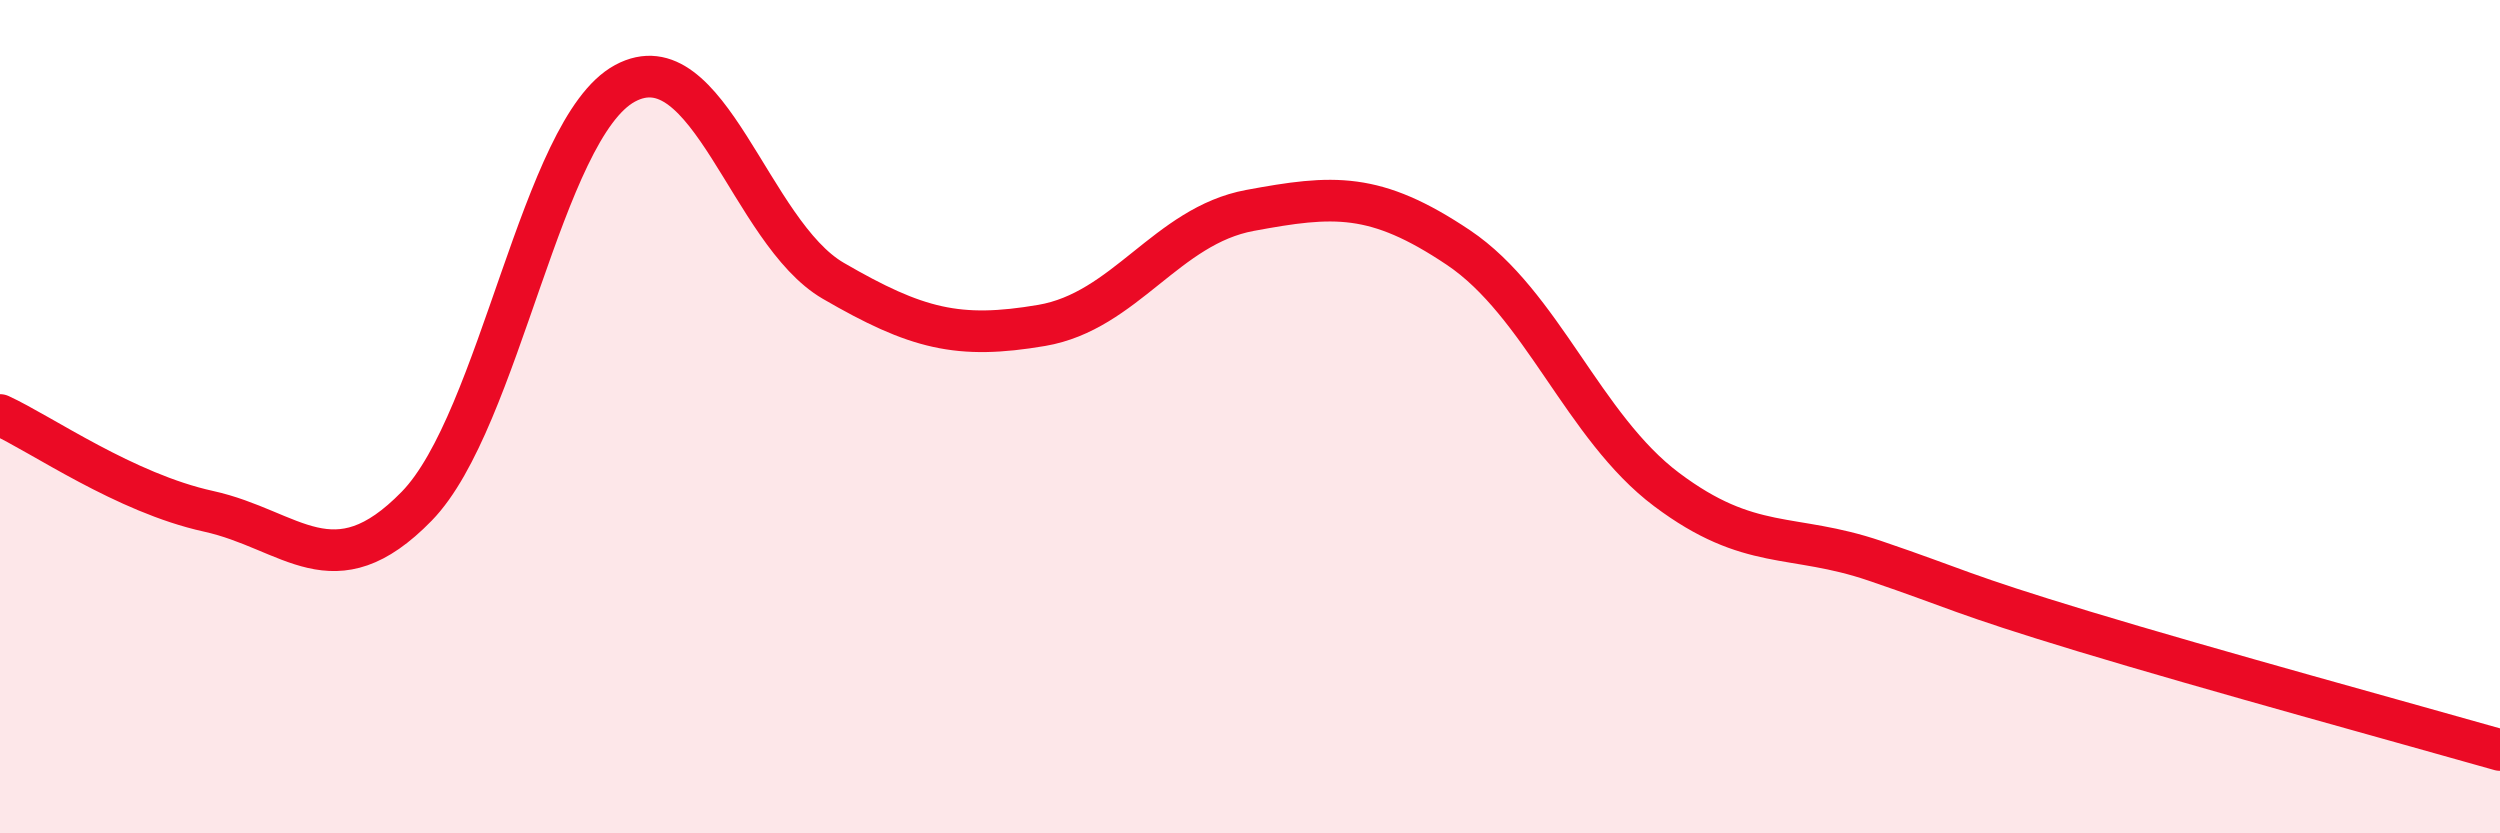
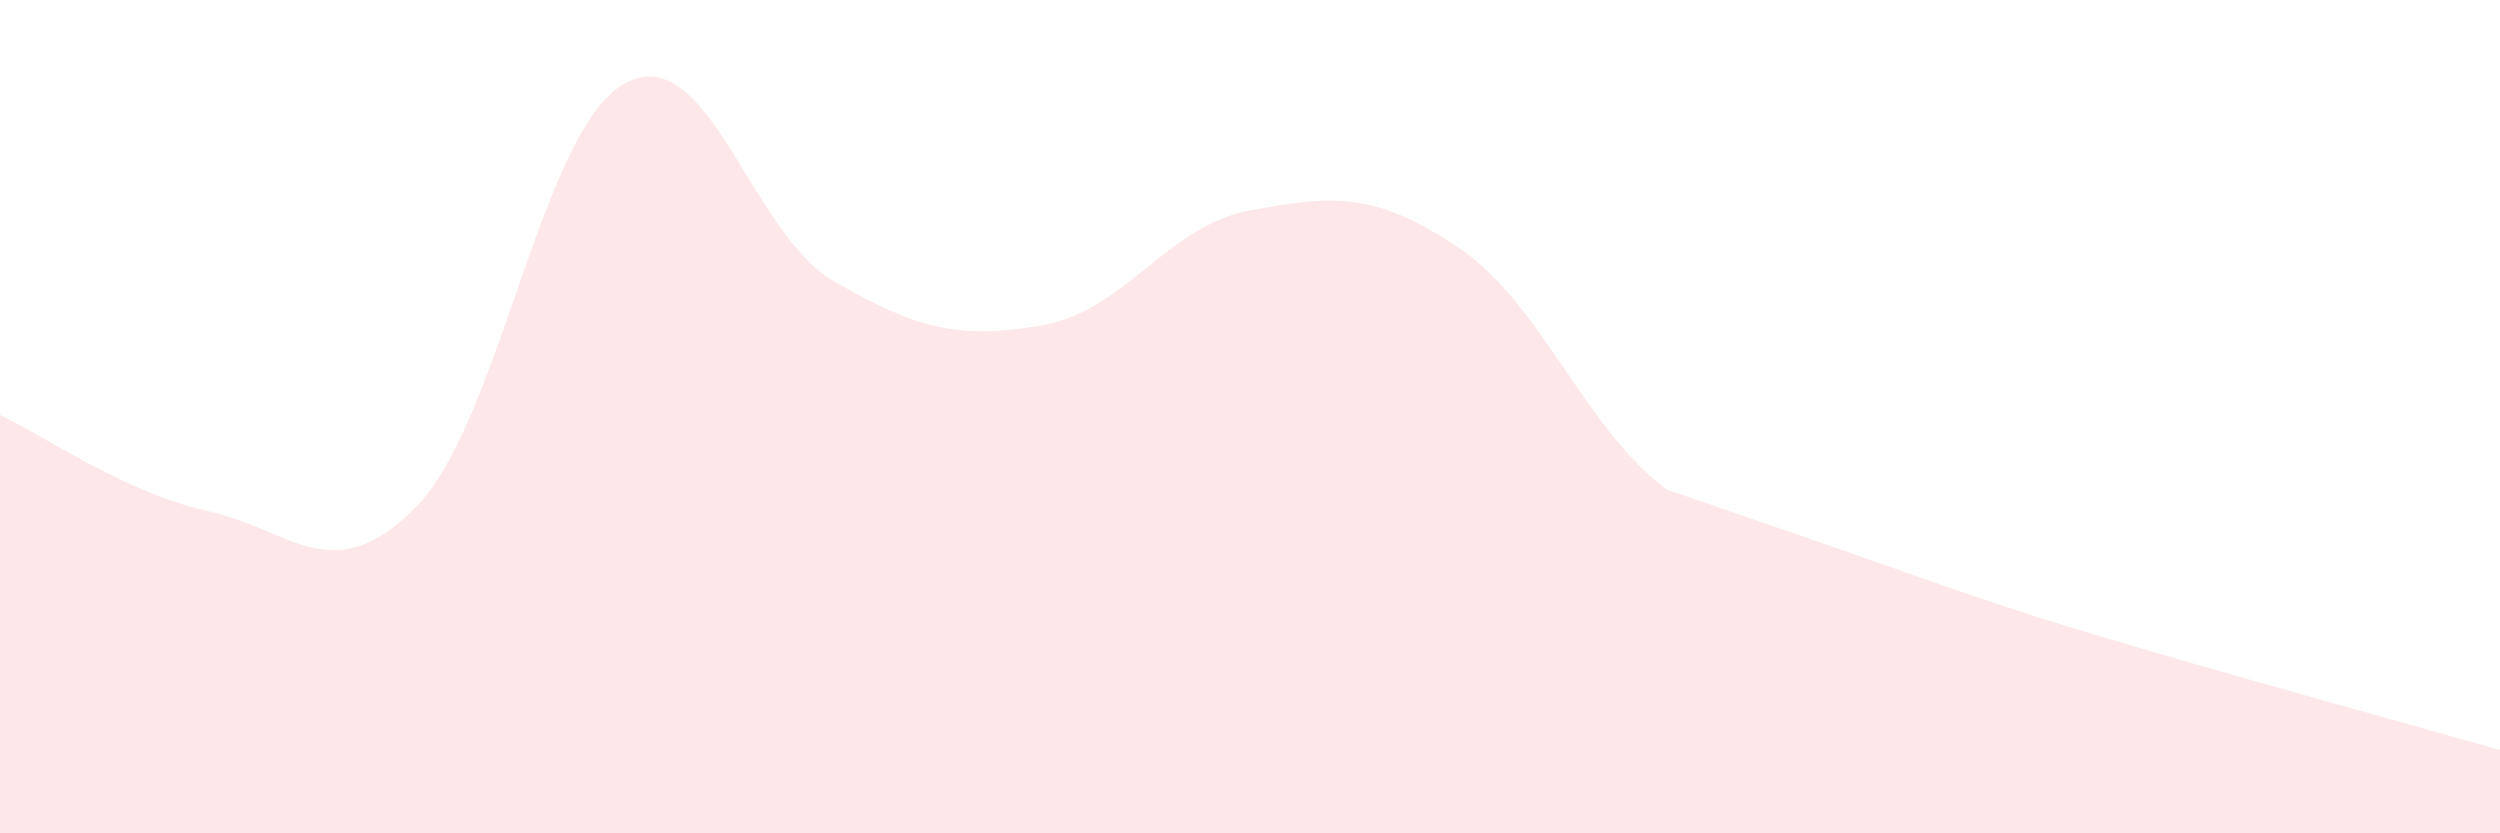
<svg xmlns="http://www.w3.org/2000/svg" width="60" height="20" viewBox="0 0 60 20">
-   <path d="M 0,9.96 C 1,10.42 3,11.83 5,12.27 C 7,12.71 8,14.2 10,12.15 C 12,10.1 13,3.08 15,2 C 17,0.92 18,5.58 20,6.74 C 22,7.9 23,8.15 25,7.81 C 27,7.47 28,5.42 30,5.05 C 32,4.68 33,4.6 35,5.94 C 37,7.28 38,10.25 40,11.75 C 42,13.25 43,12.78 45,13.46 C 47,14.14 47,14.24 50,15.15 C 53,16.06 58,17.43 60,18L60 20L0 20Z" fill="#EB0A25" opacity="0.1" stroke-linecap="round" stroke-linejoin="round" />
-   <path d="M 0,9.96 C 1,10.42 3,11.83 5,12.27 C 7,12.71 8,14.2 10,12.15 C 12,10.1 13,3.08 15,2 C 17,0.92 18,5.58 20,6.74 C 22,7.9 23,8.15 25,7.81 C 27,7.47 28,5.42 30,5.05 C 32,4.68 33,4.6 35,5.94 C 37,7.28 38,10.25 40,11.75 C 42,13.25 43,12.78 45,13.46 C 47,14.14 47,14.24 50,15.15 C 53,16.06 58,17.43 60,18" stroke="#EB0A25" stroke-width="1" fill="none" stroke-linecap="round" stroke-linejoin="round" />
+   <path d="M 0,9.96 C 1,10.42 3,11.83 5,12.27 C 7,12.71 8,14.2 10,12.15 C 12,10.1 13,3.08 15,2 C 17,0.92 18,5.58 20,6.74 C 22,7.9 23,8.15 25,7.81 C 27,7.47 28,5.42 30,5.05 C 32,4.68 33,4.6 35,5.94 C 37,7.28 38,10.25 40,11.75 C 47,14.14 47,14.24 50,15.15 C 53,16.06 58,17.43 60,18L60 20L0 20Z" fill="#EB0A25" opacity="0.1" stroke-linecap="round" stroke-linejoin="round" />
</svg>